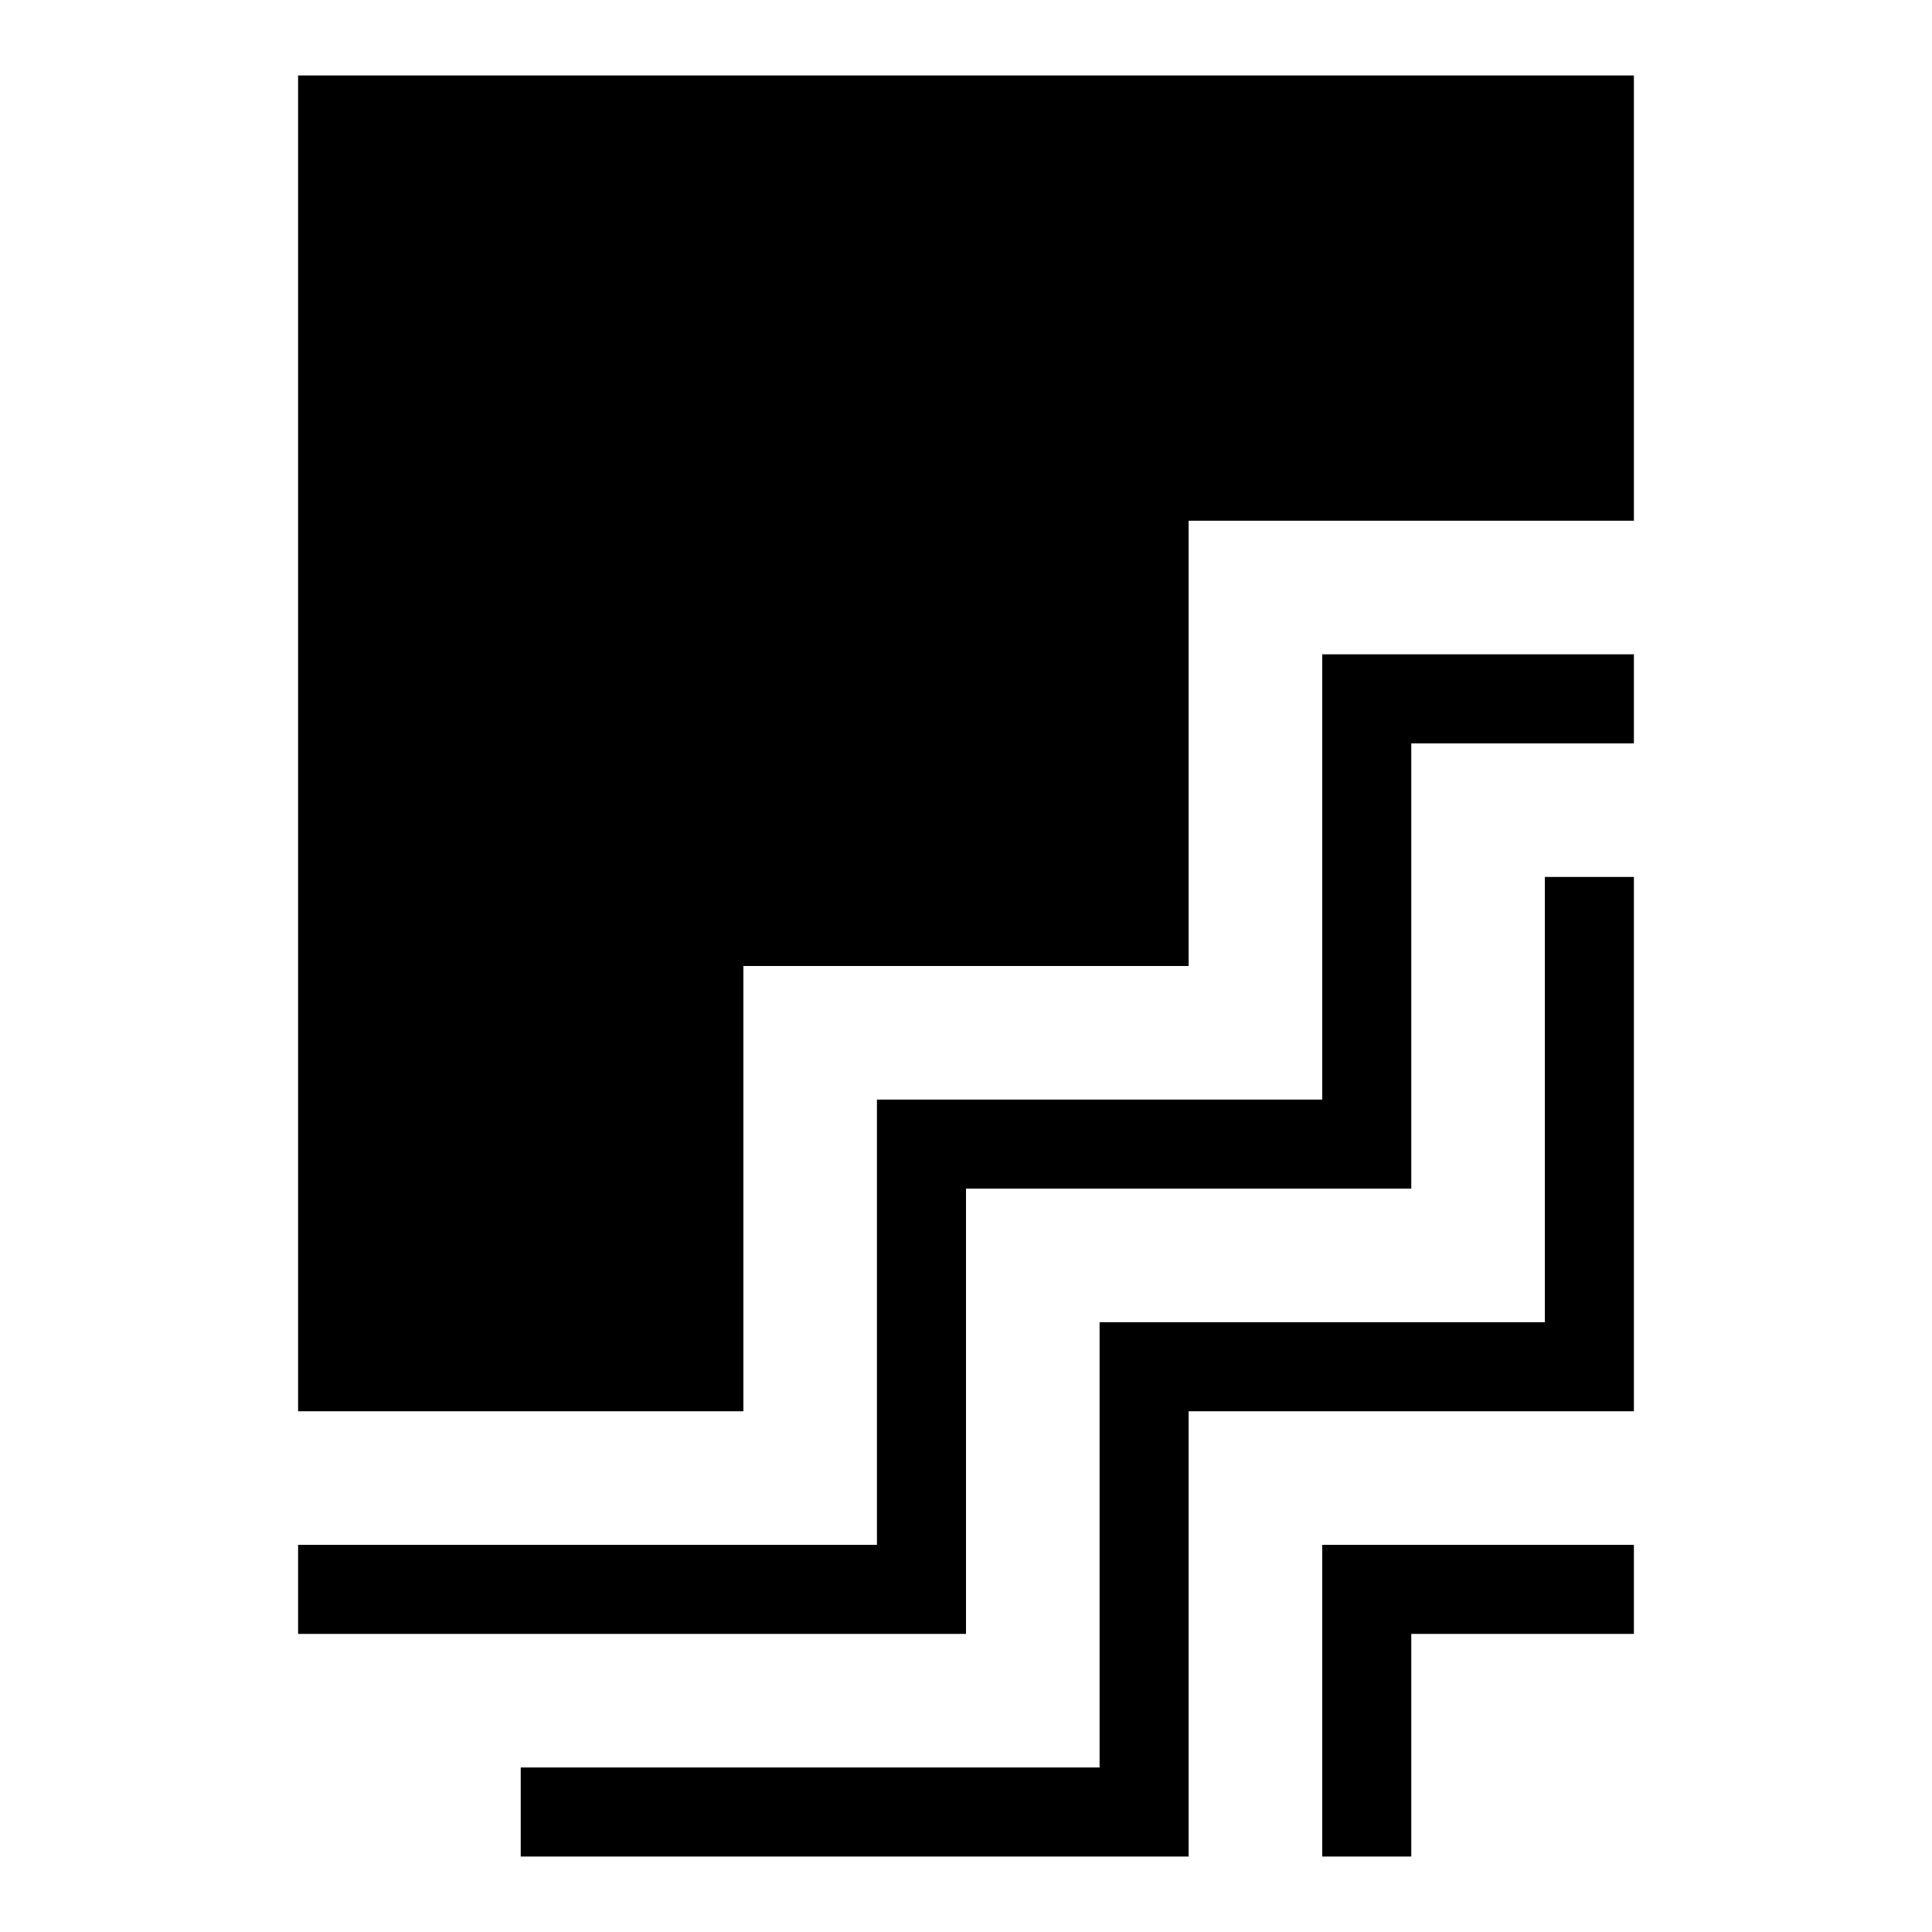
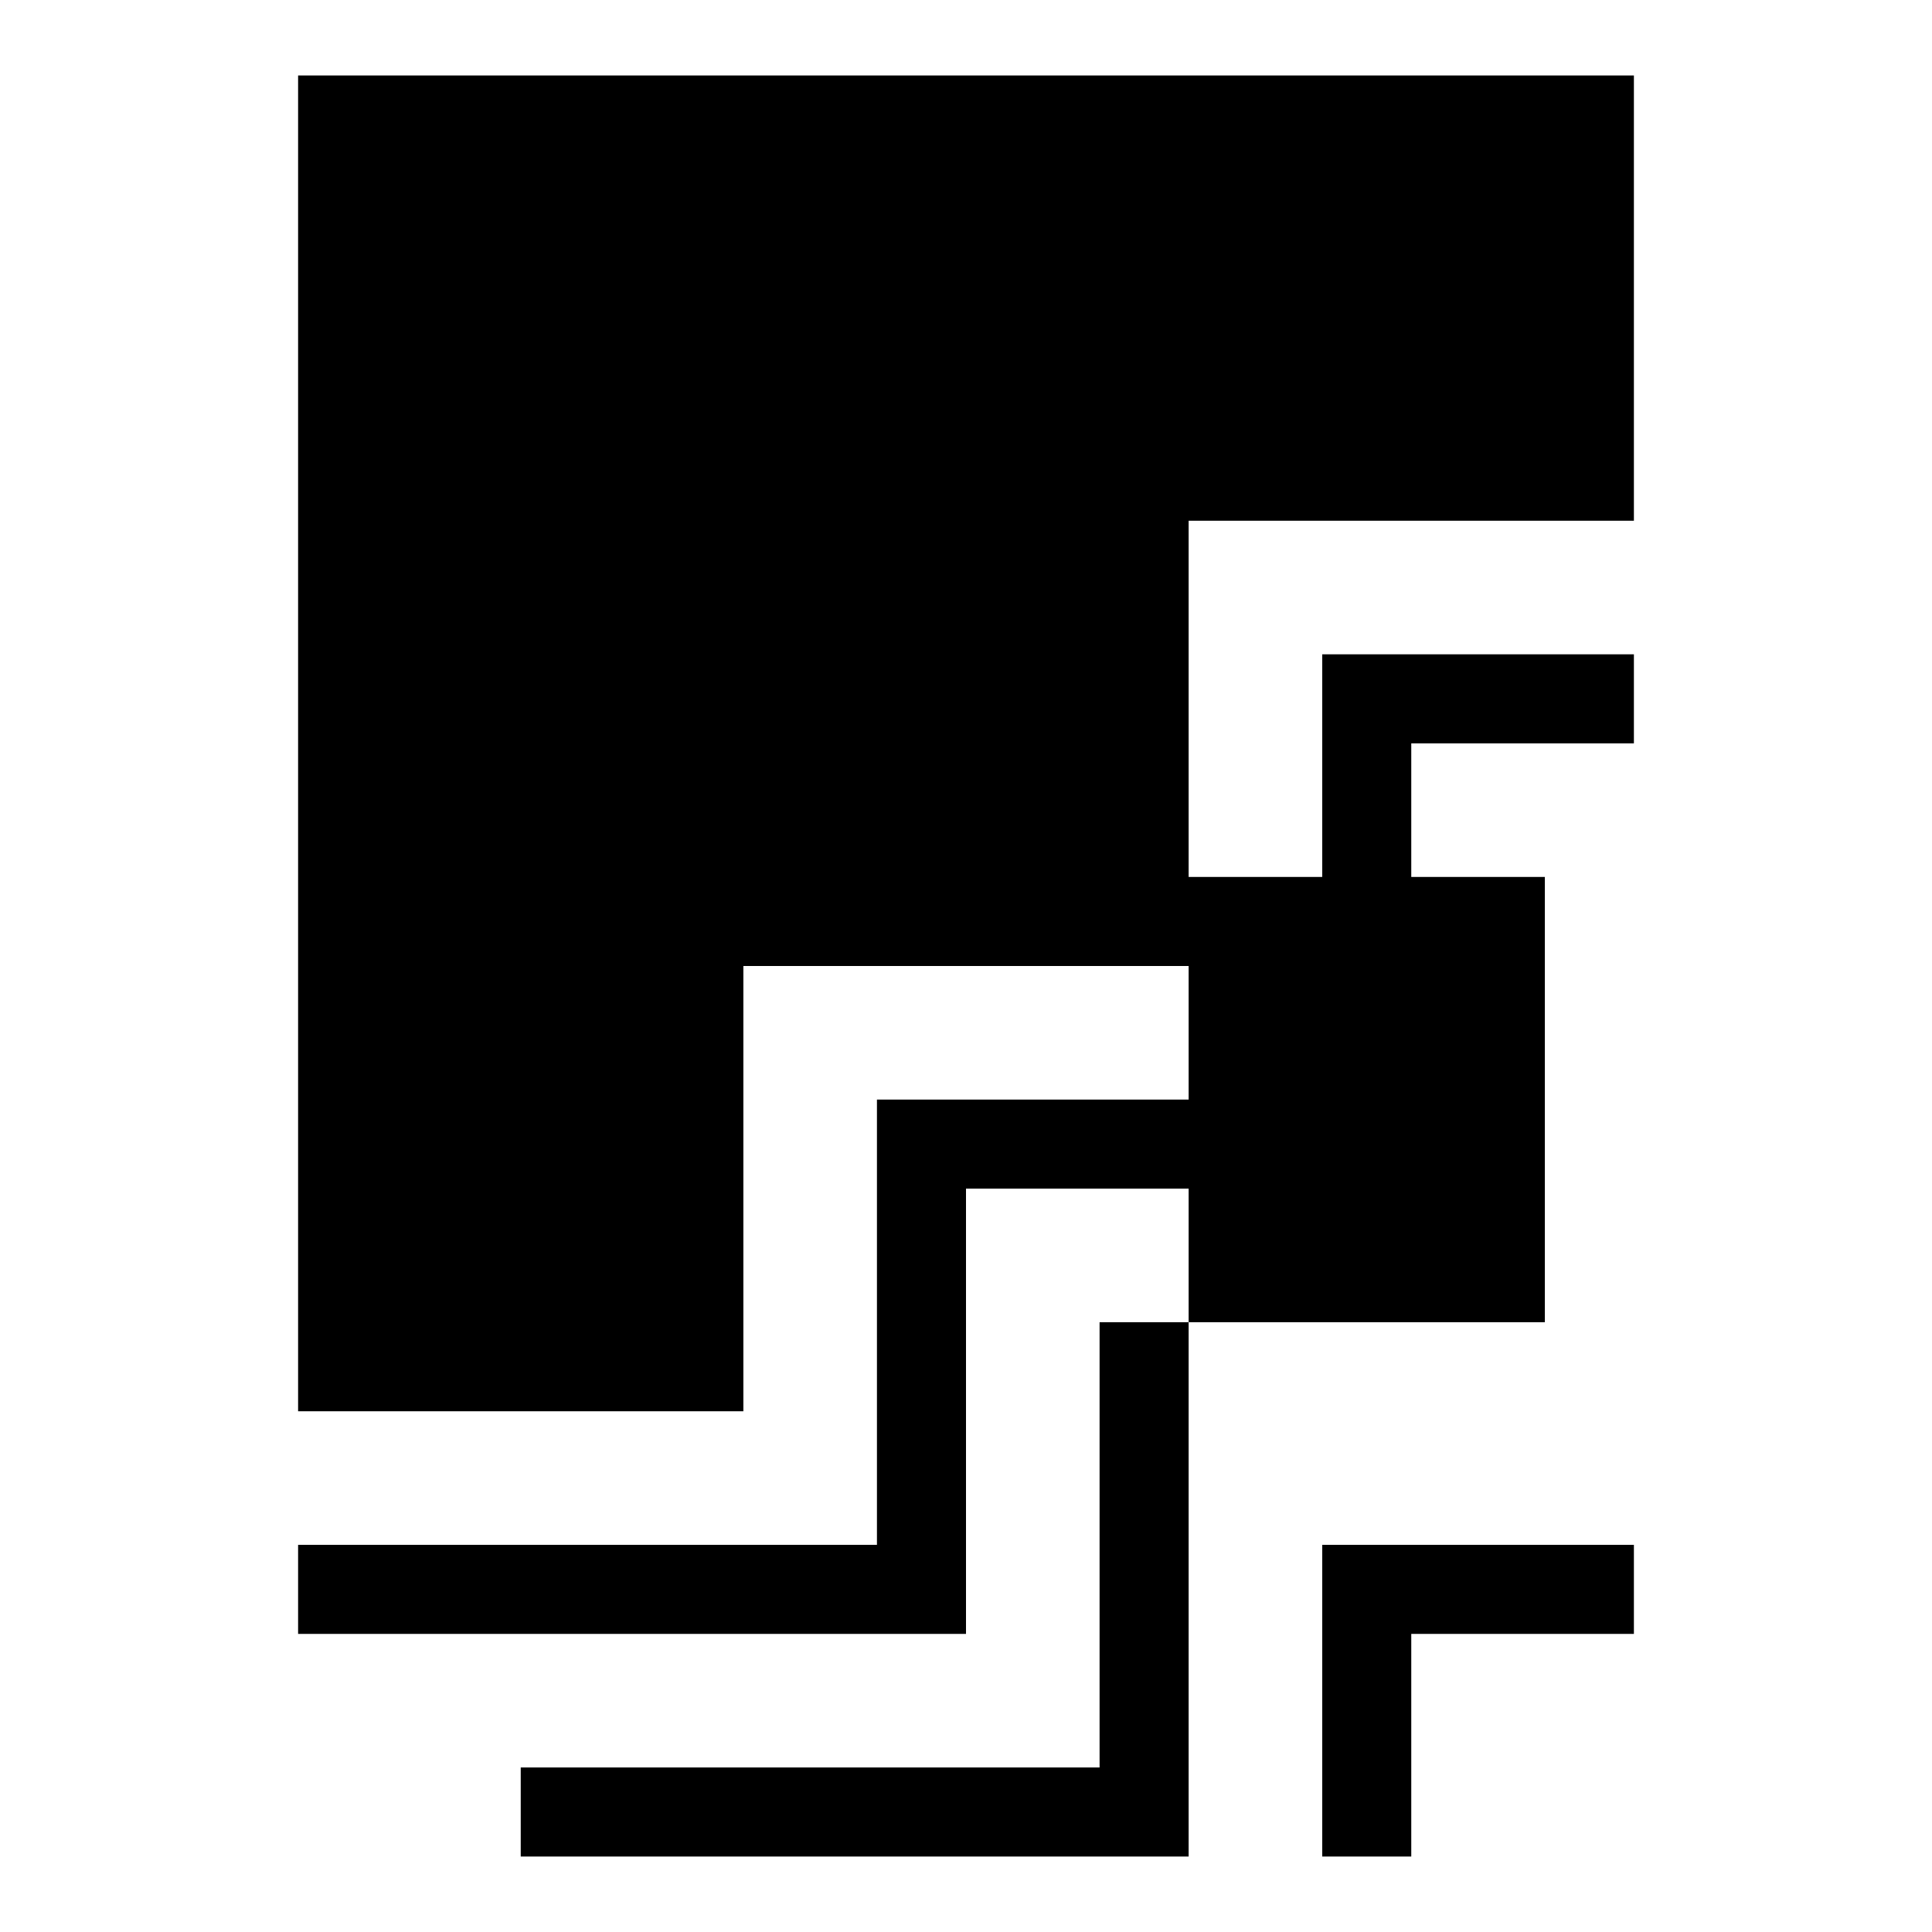
<svg xmlns="http://www.w3.org/2000/svg" version="1.1" x="0px" y="0px" viewBox="0 0 256 256" enable-background="new 0 0 256 256" xml:space="preserve">
  <g>
-     <path fill="#000000" d="M216.5,98.5H187v59h-59v59H39.5v-11.8h76.7v-59h59v-59h41.3V98.5z M204.7,116.2v59h-59v59H69V246h88.5v-59 h59v-70.8H204.7z M216.5,204.7h-41.3V246H187v-29.5h29.5V204.7z M39.5,10v177h59v-59h59V69h59V10H39.5z" />
+     <path fill="#000000" d="M216.5,98.5H187v59h-59v59H39.5v-11.8h76.7v-59h59v-59h41.3V98.5z M204.7,116.2v59h-59v59H69V246h88.5v-59 v-70.8H204.7z M216.5,204.7h-41.3V246H187v-29.5h29.5V204.7z M39.5,10v177h59v-59h59V69h59V10H39.5z" />
  </g>
</svg>